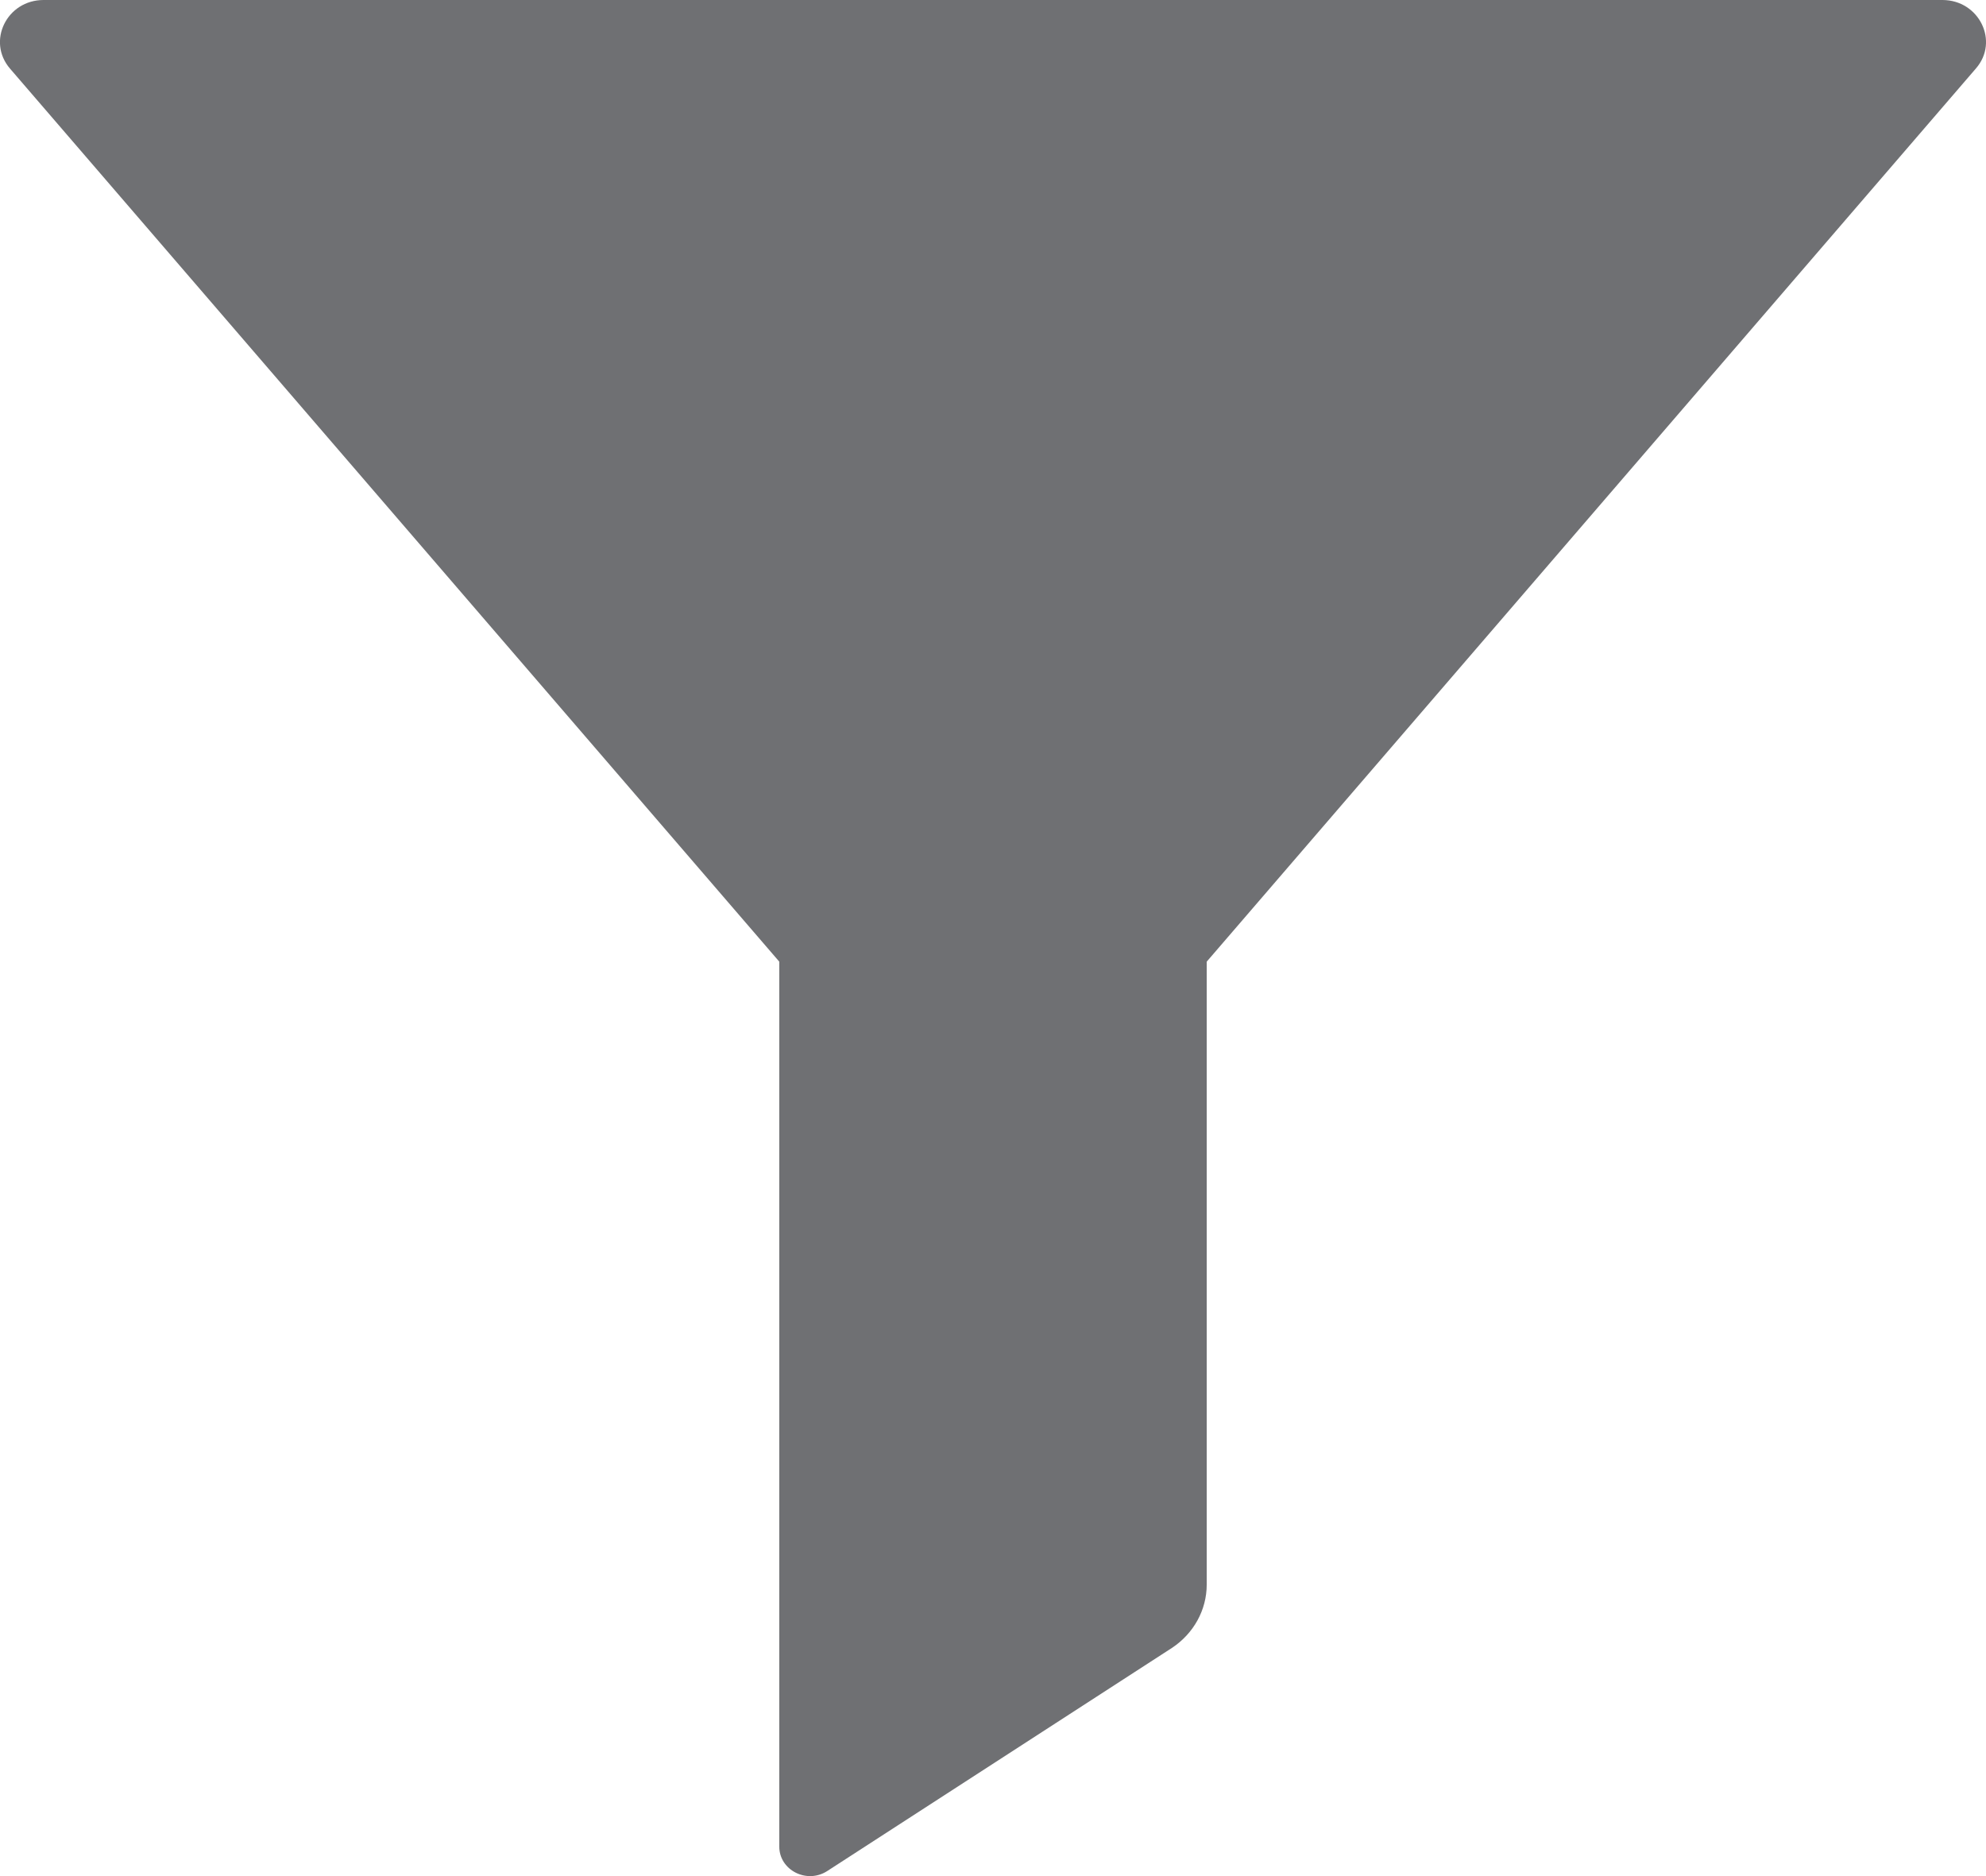
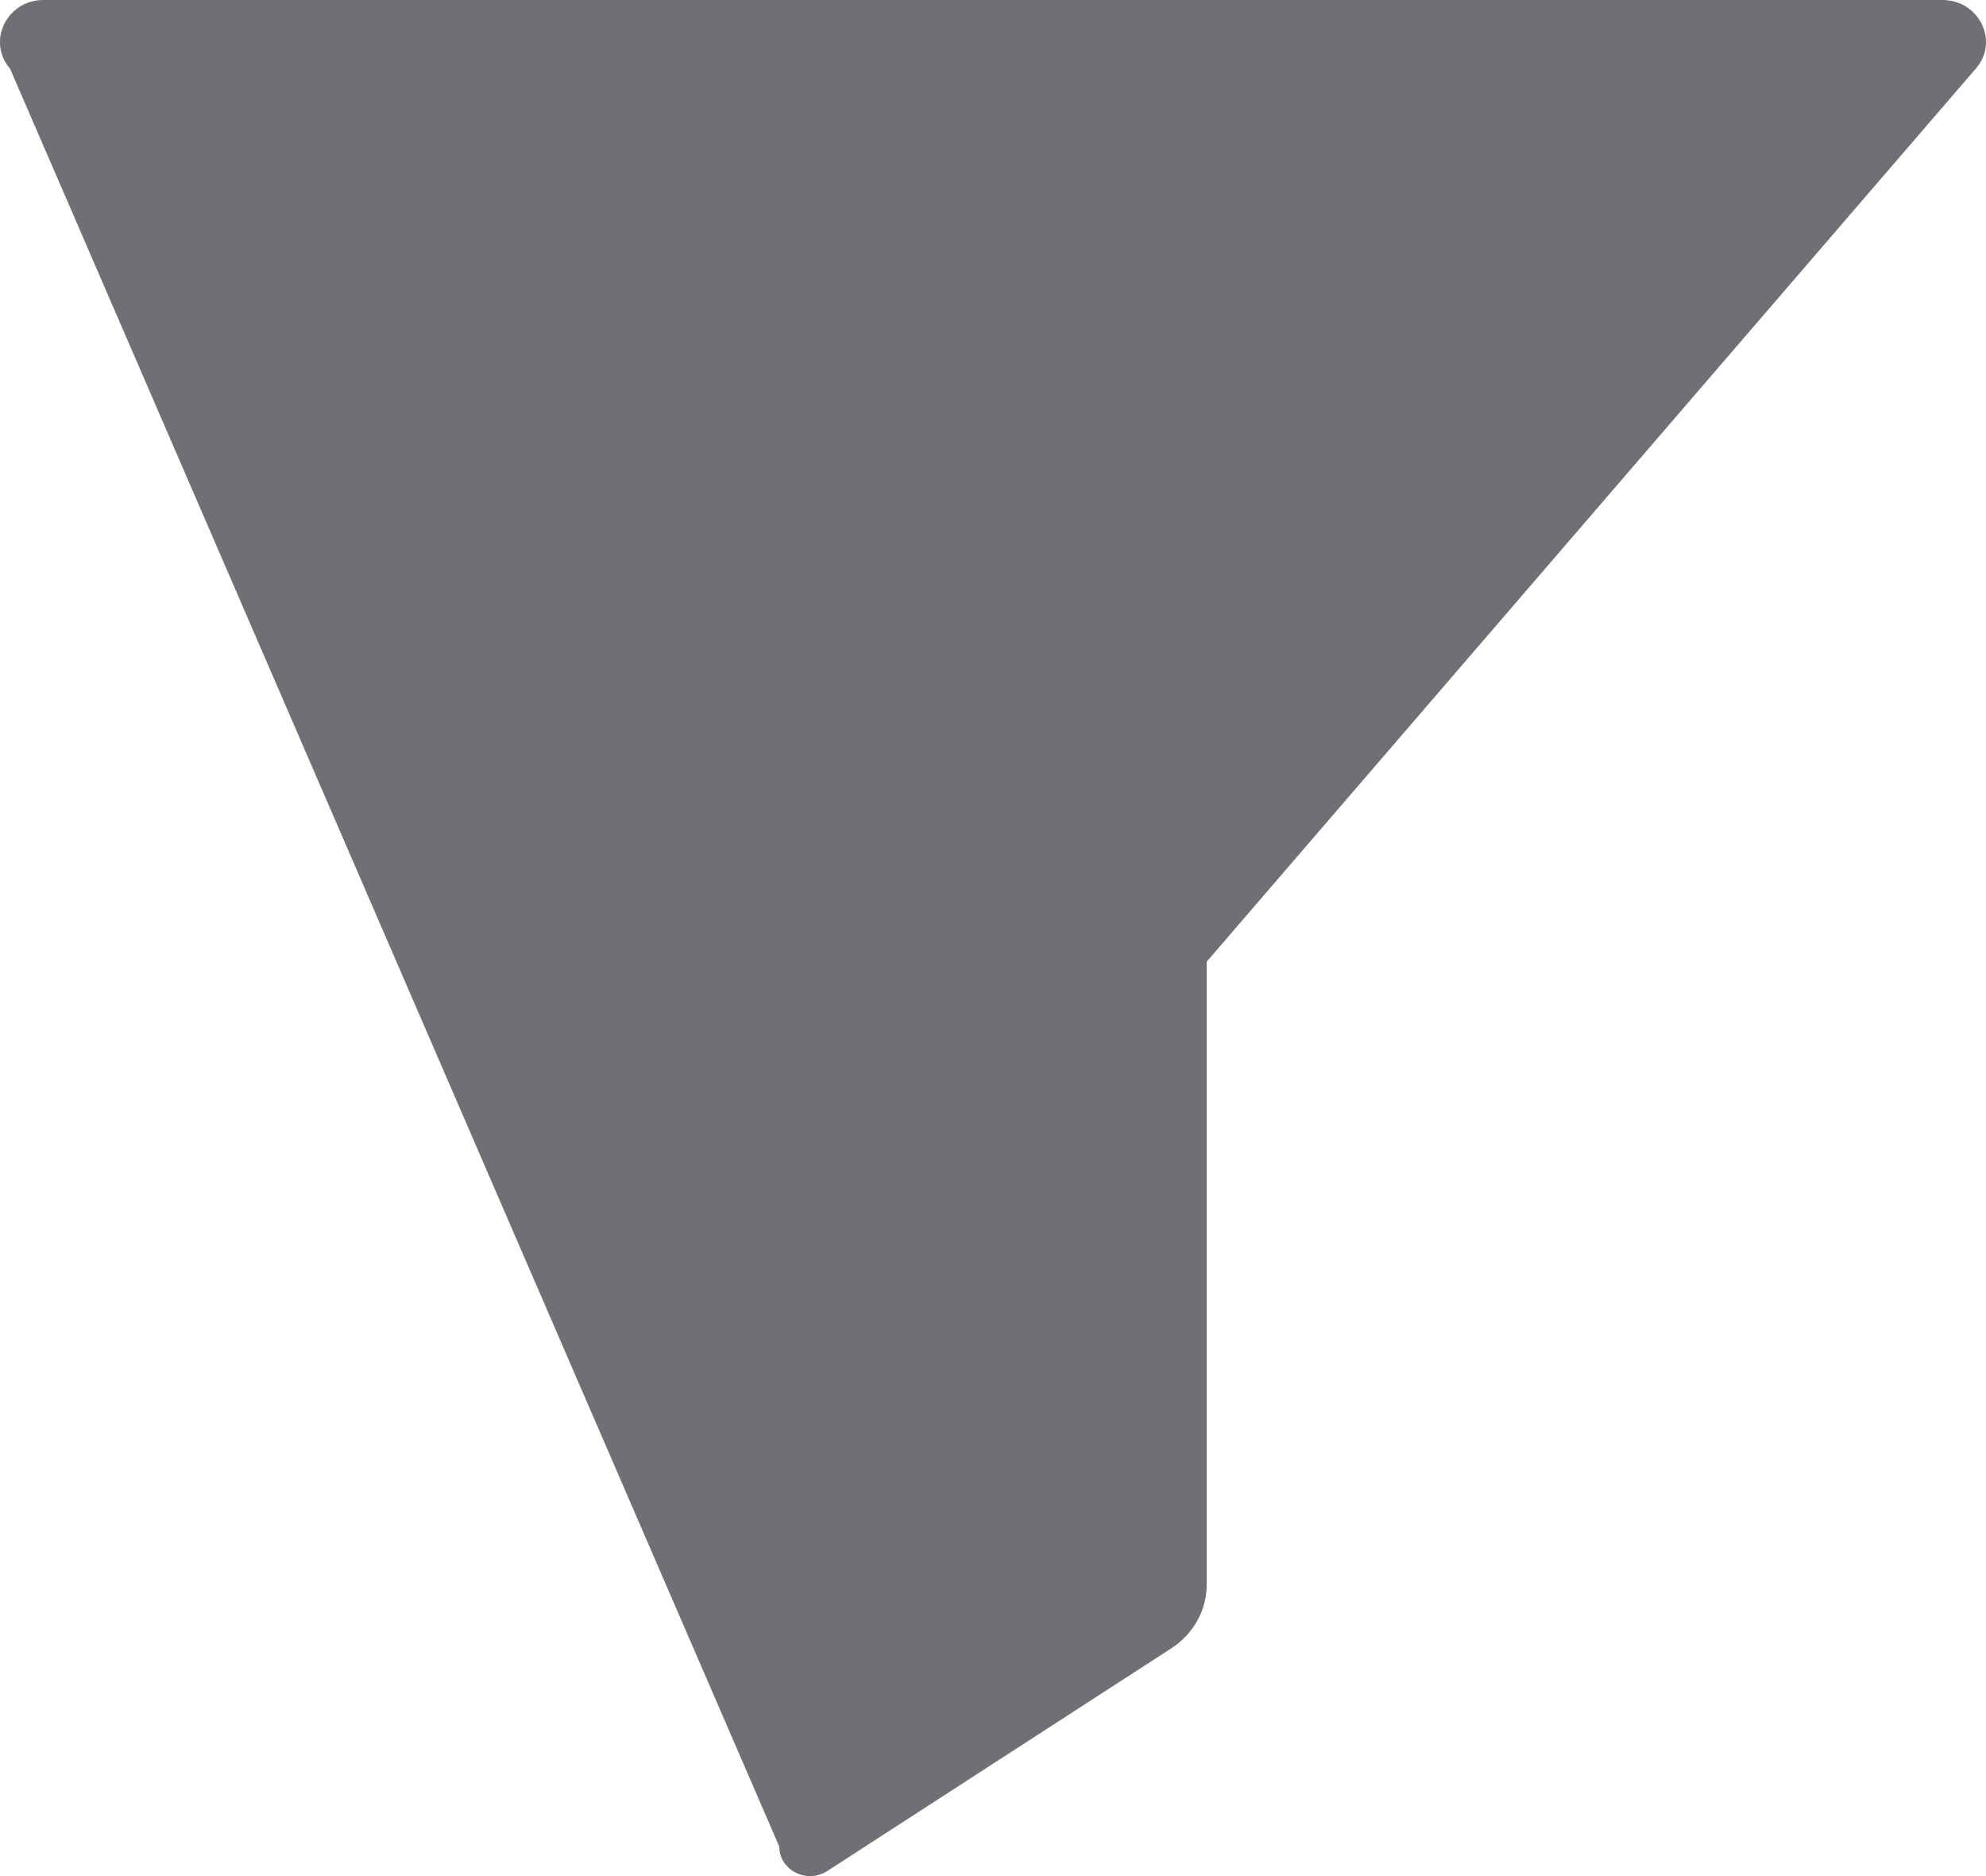
<svg xmlns="http://www.w3.org/2000/svg" width="18" height="17" fill="none">
-   <path d="m17.909.62-6.972 8.094v5.645c0 .23-.119.444-.316.574l-3.123 2.021c-.186.12-.435-.008-.435-.221V8.714L.091.622C-.122.375.061 0 .395 0h17.21c.333 0 .517.375.304.62z" fill="#6F7073" />
+   <path d="m17.909.62-6.972 8.094v5.645c0 .23-.119.444-.316.574l-3.123 2.021c-.186.12-.435-.008-.435-.221L.091.622C-.122.375.061 0 .395 0h17.21c.333 0 .517.375.304.62z" fill="#6F7073" />
</svg>